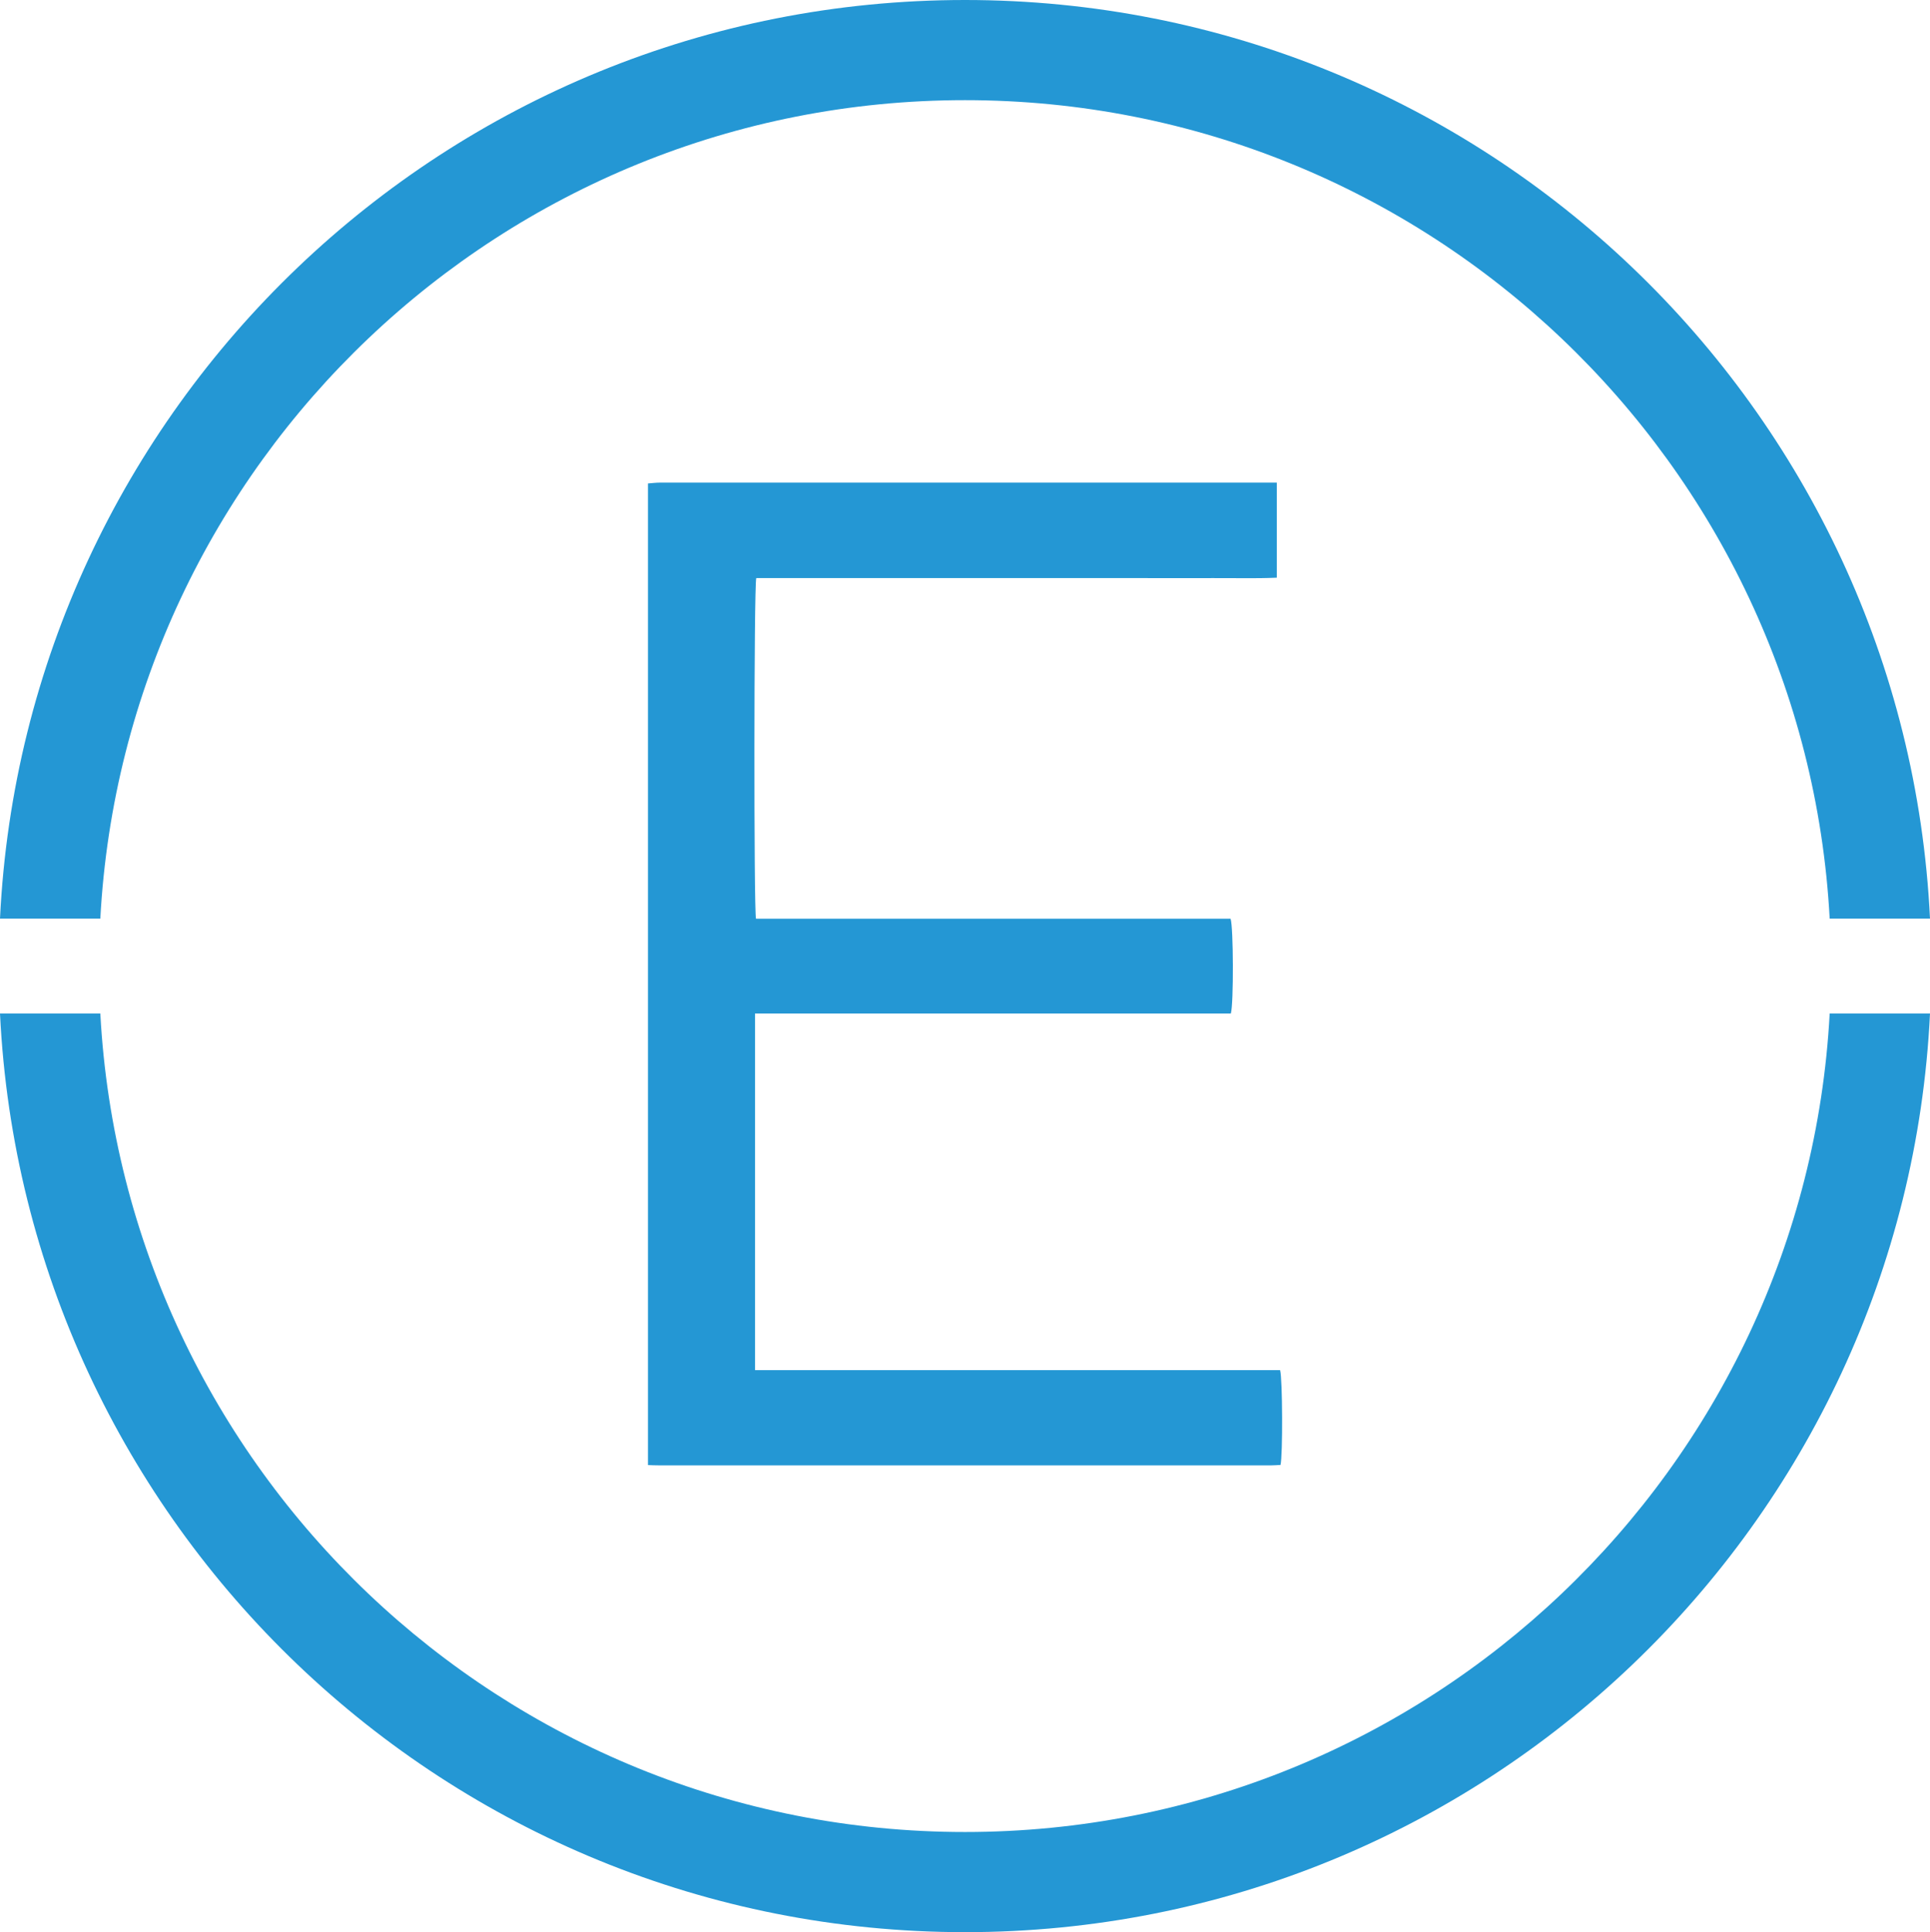
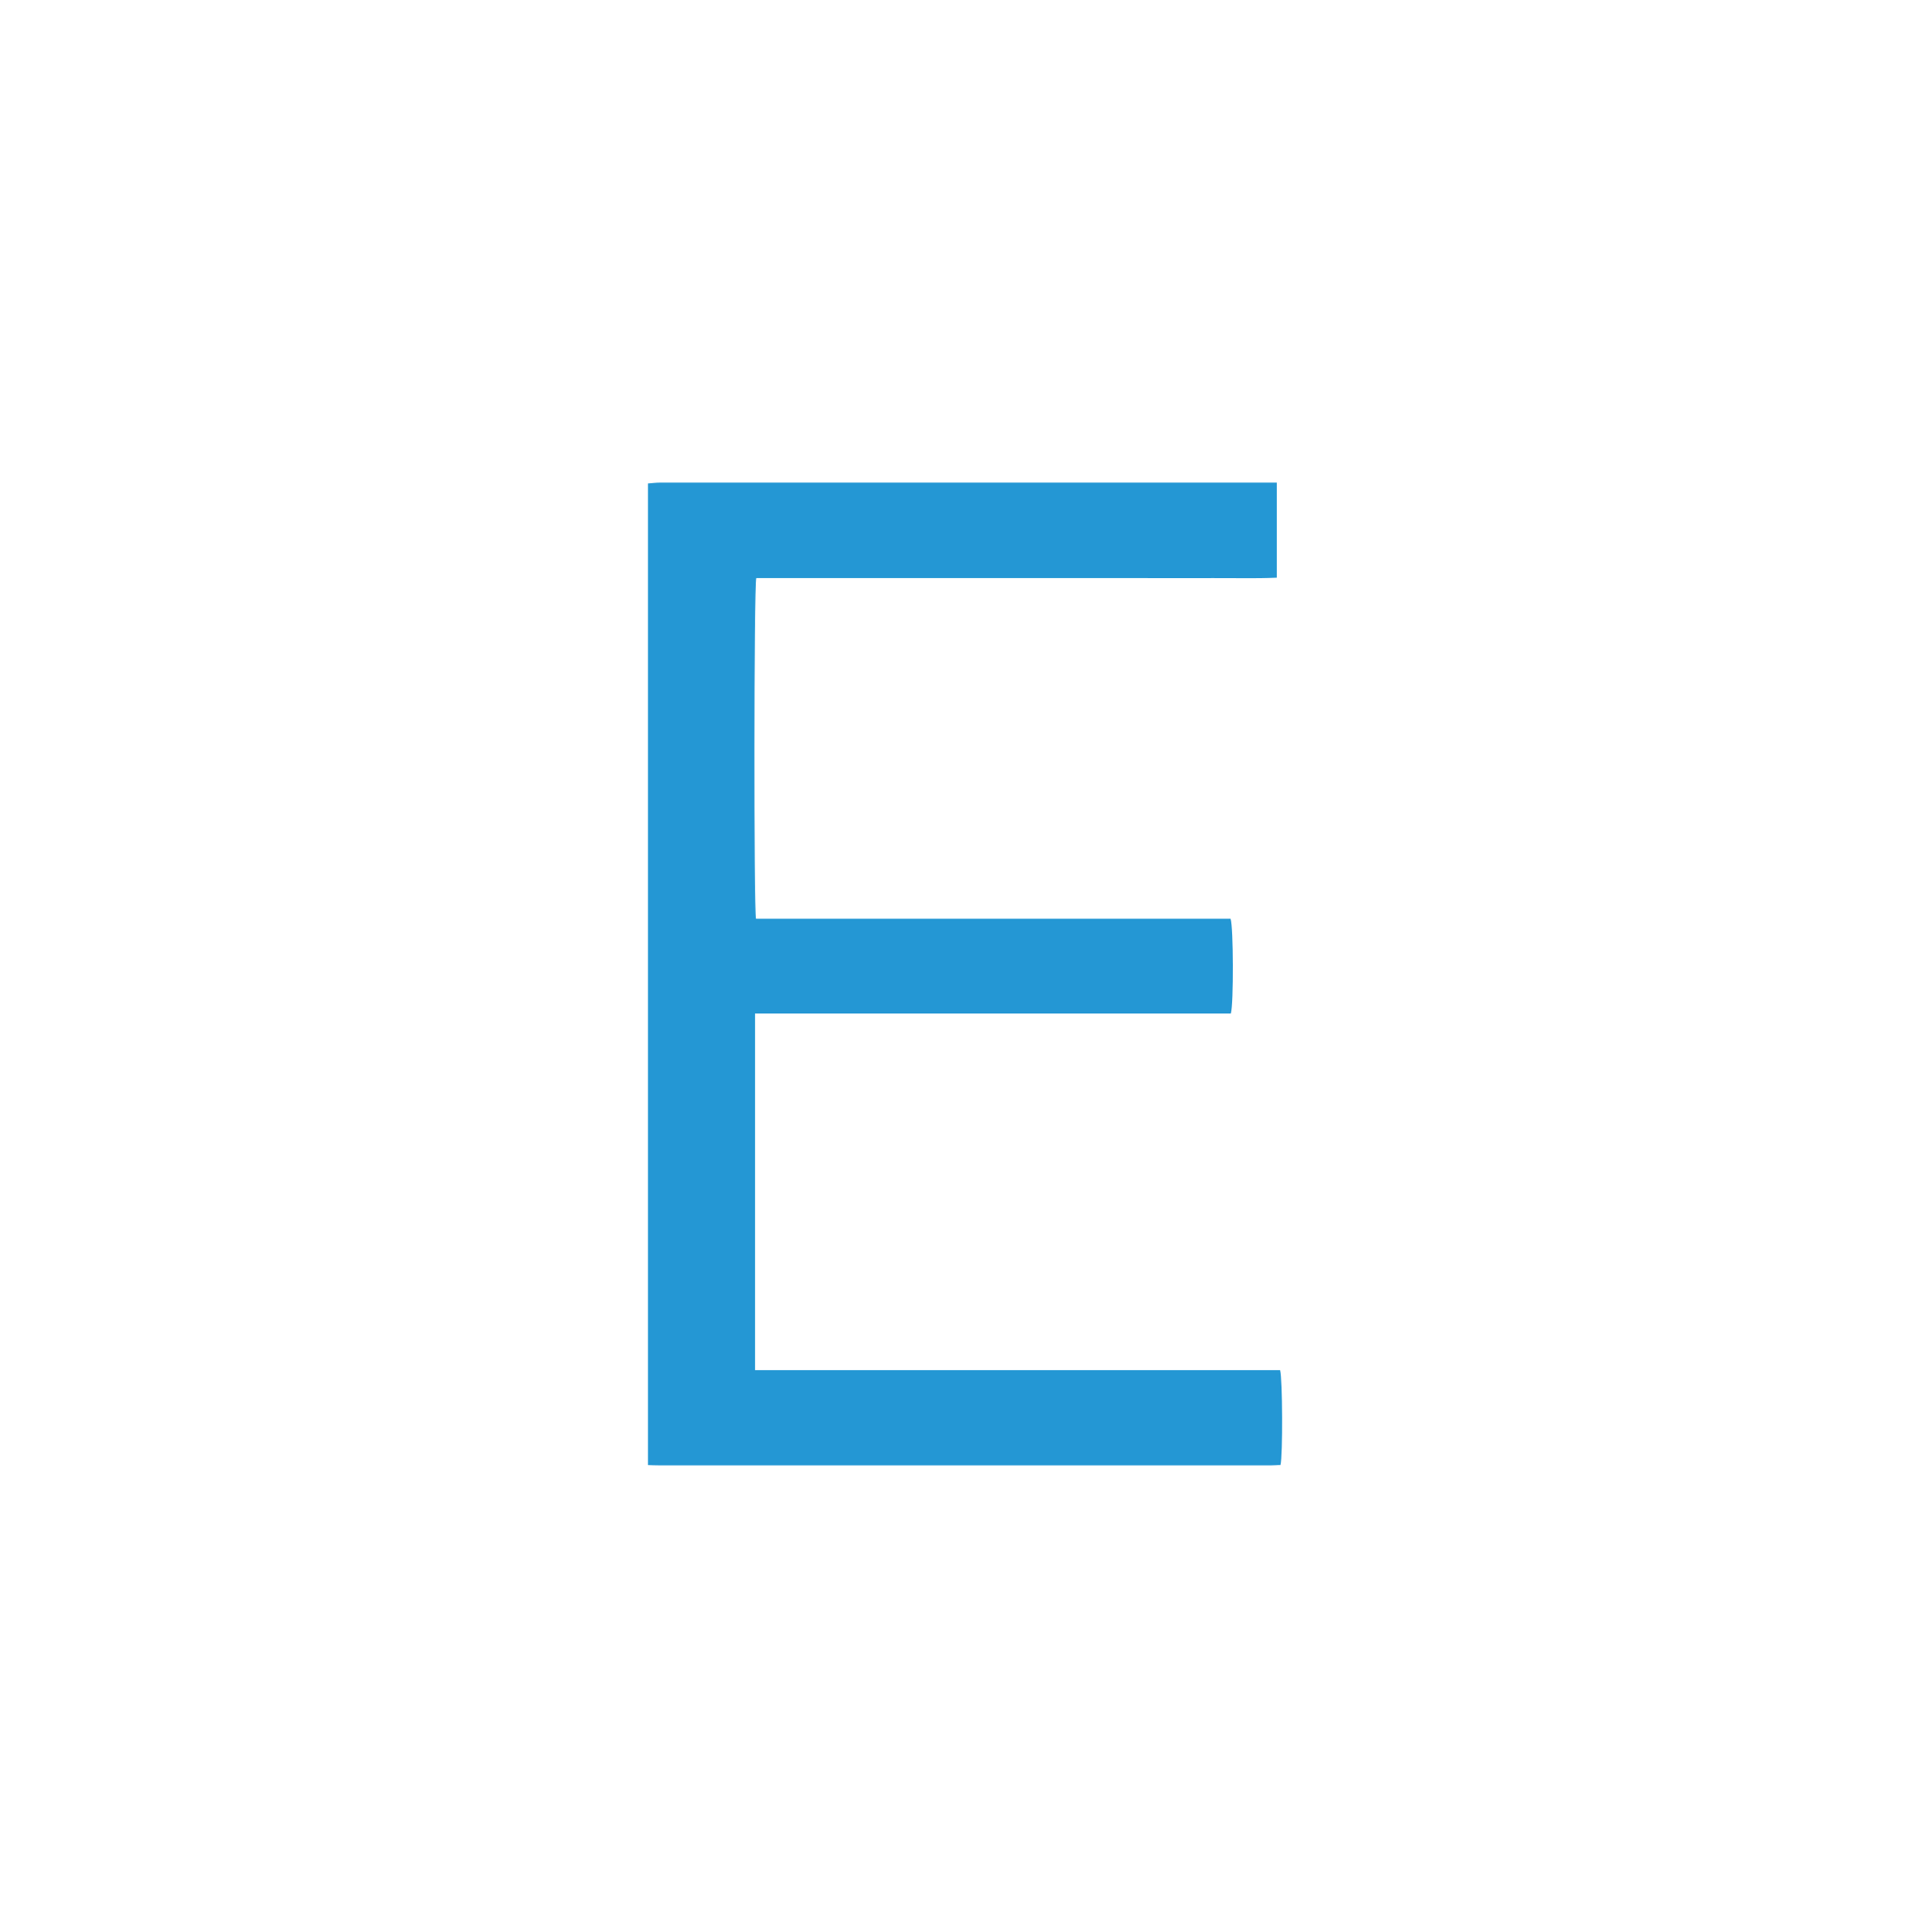
<svg xmlns="http://www.w3.org/2000/svg" version="1.1" id="Layer_1" x="0px" y="0px" viewBox="0 0 140.26 140.44" style="enable-background:new 0 0 140.26 140.44;" xml:space="preserve">
  <style type="text/css">
	.st0{fill:#2497D4;}
</style>
  <path class="st0" d="M54.87,99.57V73.67h34.58c0.21-0.7,0.19-6.32-0.02-6.89H77.92c-3.83,0-7.66,0-11.48,0c-3.84,0-7.68,0-11.5,0  c-0.16-0.72-0.15-24.15,0.02-24.76h4.68h4.73h4.73h4.73h4.79h4.73c1.58,0,3.15,0.01,4.73,0c1.56-0.01,3.13,0.04,4.71-0.03v-6.91H92  c-14.68,0-29.36,0-44.04,0c-0.29,0-0.58,0.04-0.87,0.06v71.35c0.25,0.01,0.49,0.02,0.74,0.02c14.86,0,29.72,0,44.59,0  c0.22,0,0.44-0.02,0.64-0.03c0.17-0.66,0.15-6.29-0.03-6.89H54.87z" />
-   <path class="st0" d="M70.13,7.28c33.6,0,61.05,26.34,62.84,59.49h7.29C138.46,29.59,107.75,0,70.13,0C32.51,0,1.8,29.59,0,66.77  h7.29C9.08,33.61,36.53,7.28,70.13,7.28" />
-   <path class="st0" d="M70.13,133.16c-33.6,0-61.05-26.33-62.84-59.49H0c1.8,37.18,32.51,66.77,70.13,66.77  c37.62,0,68.33-29.59,70.13-66.77h-7.29C131.18,106.82,103.73,133.16,70.13,133.16" />
</svg>